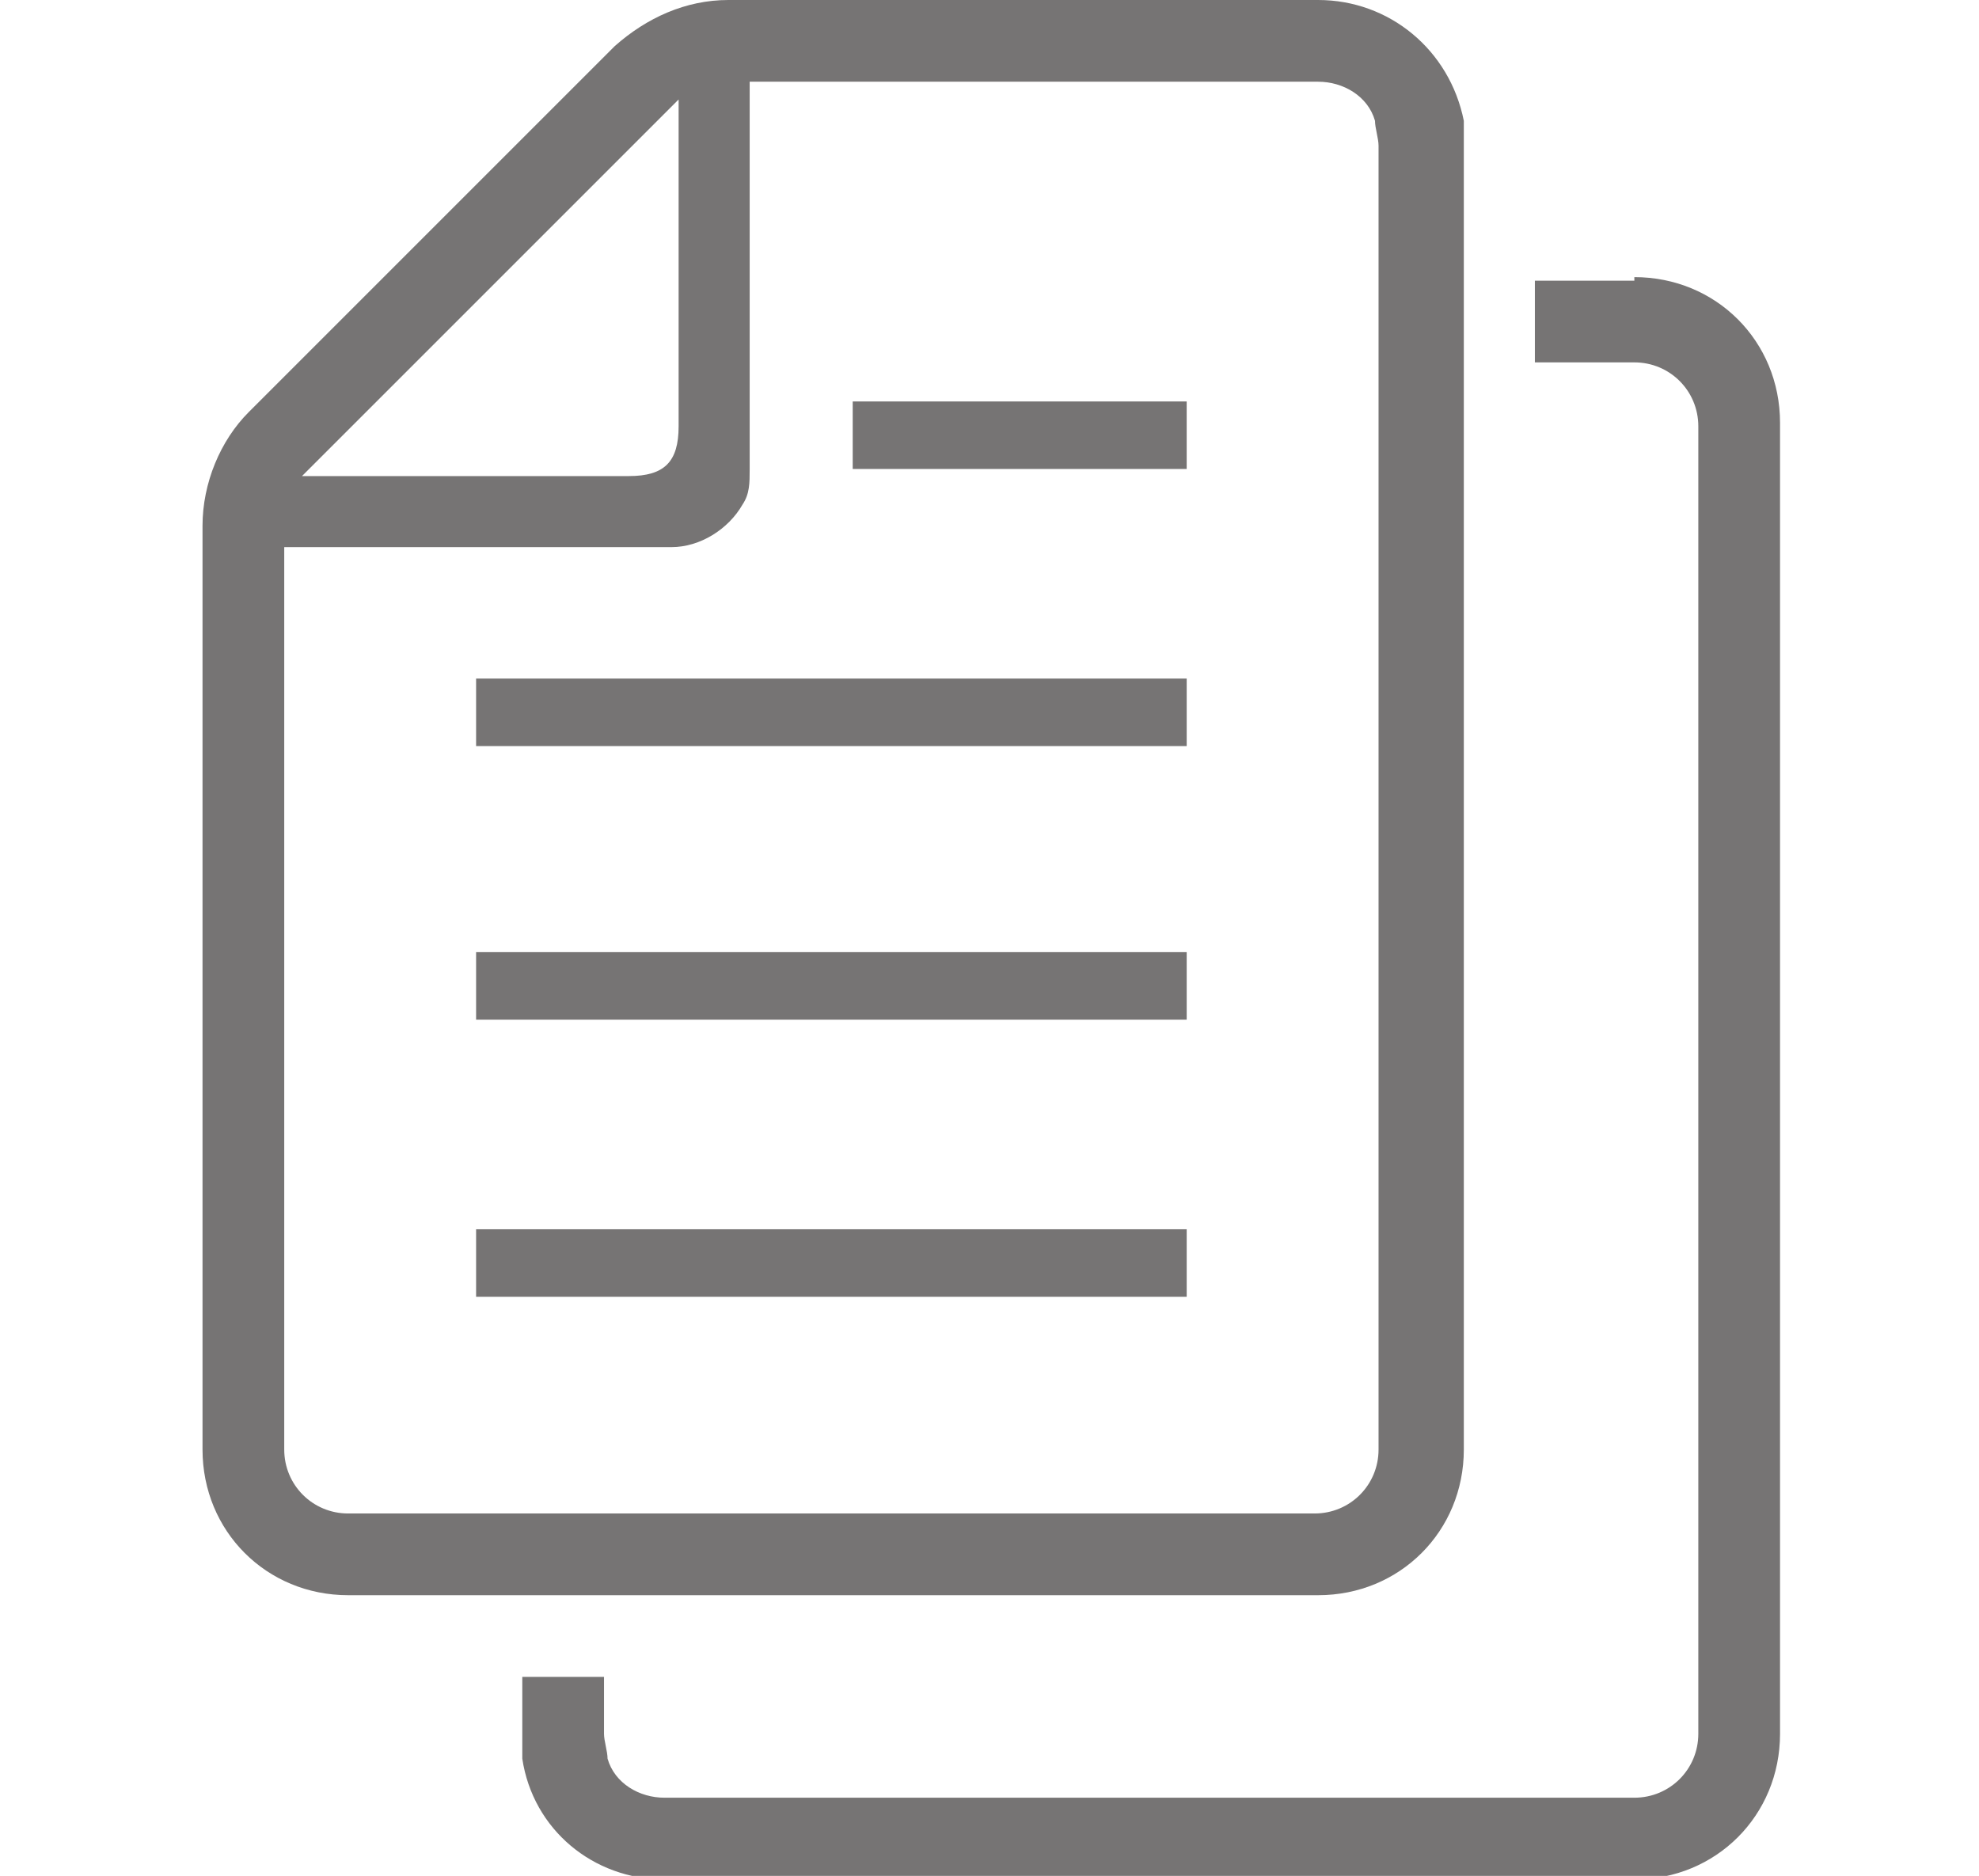
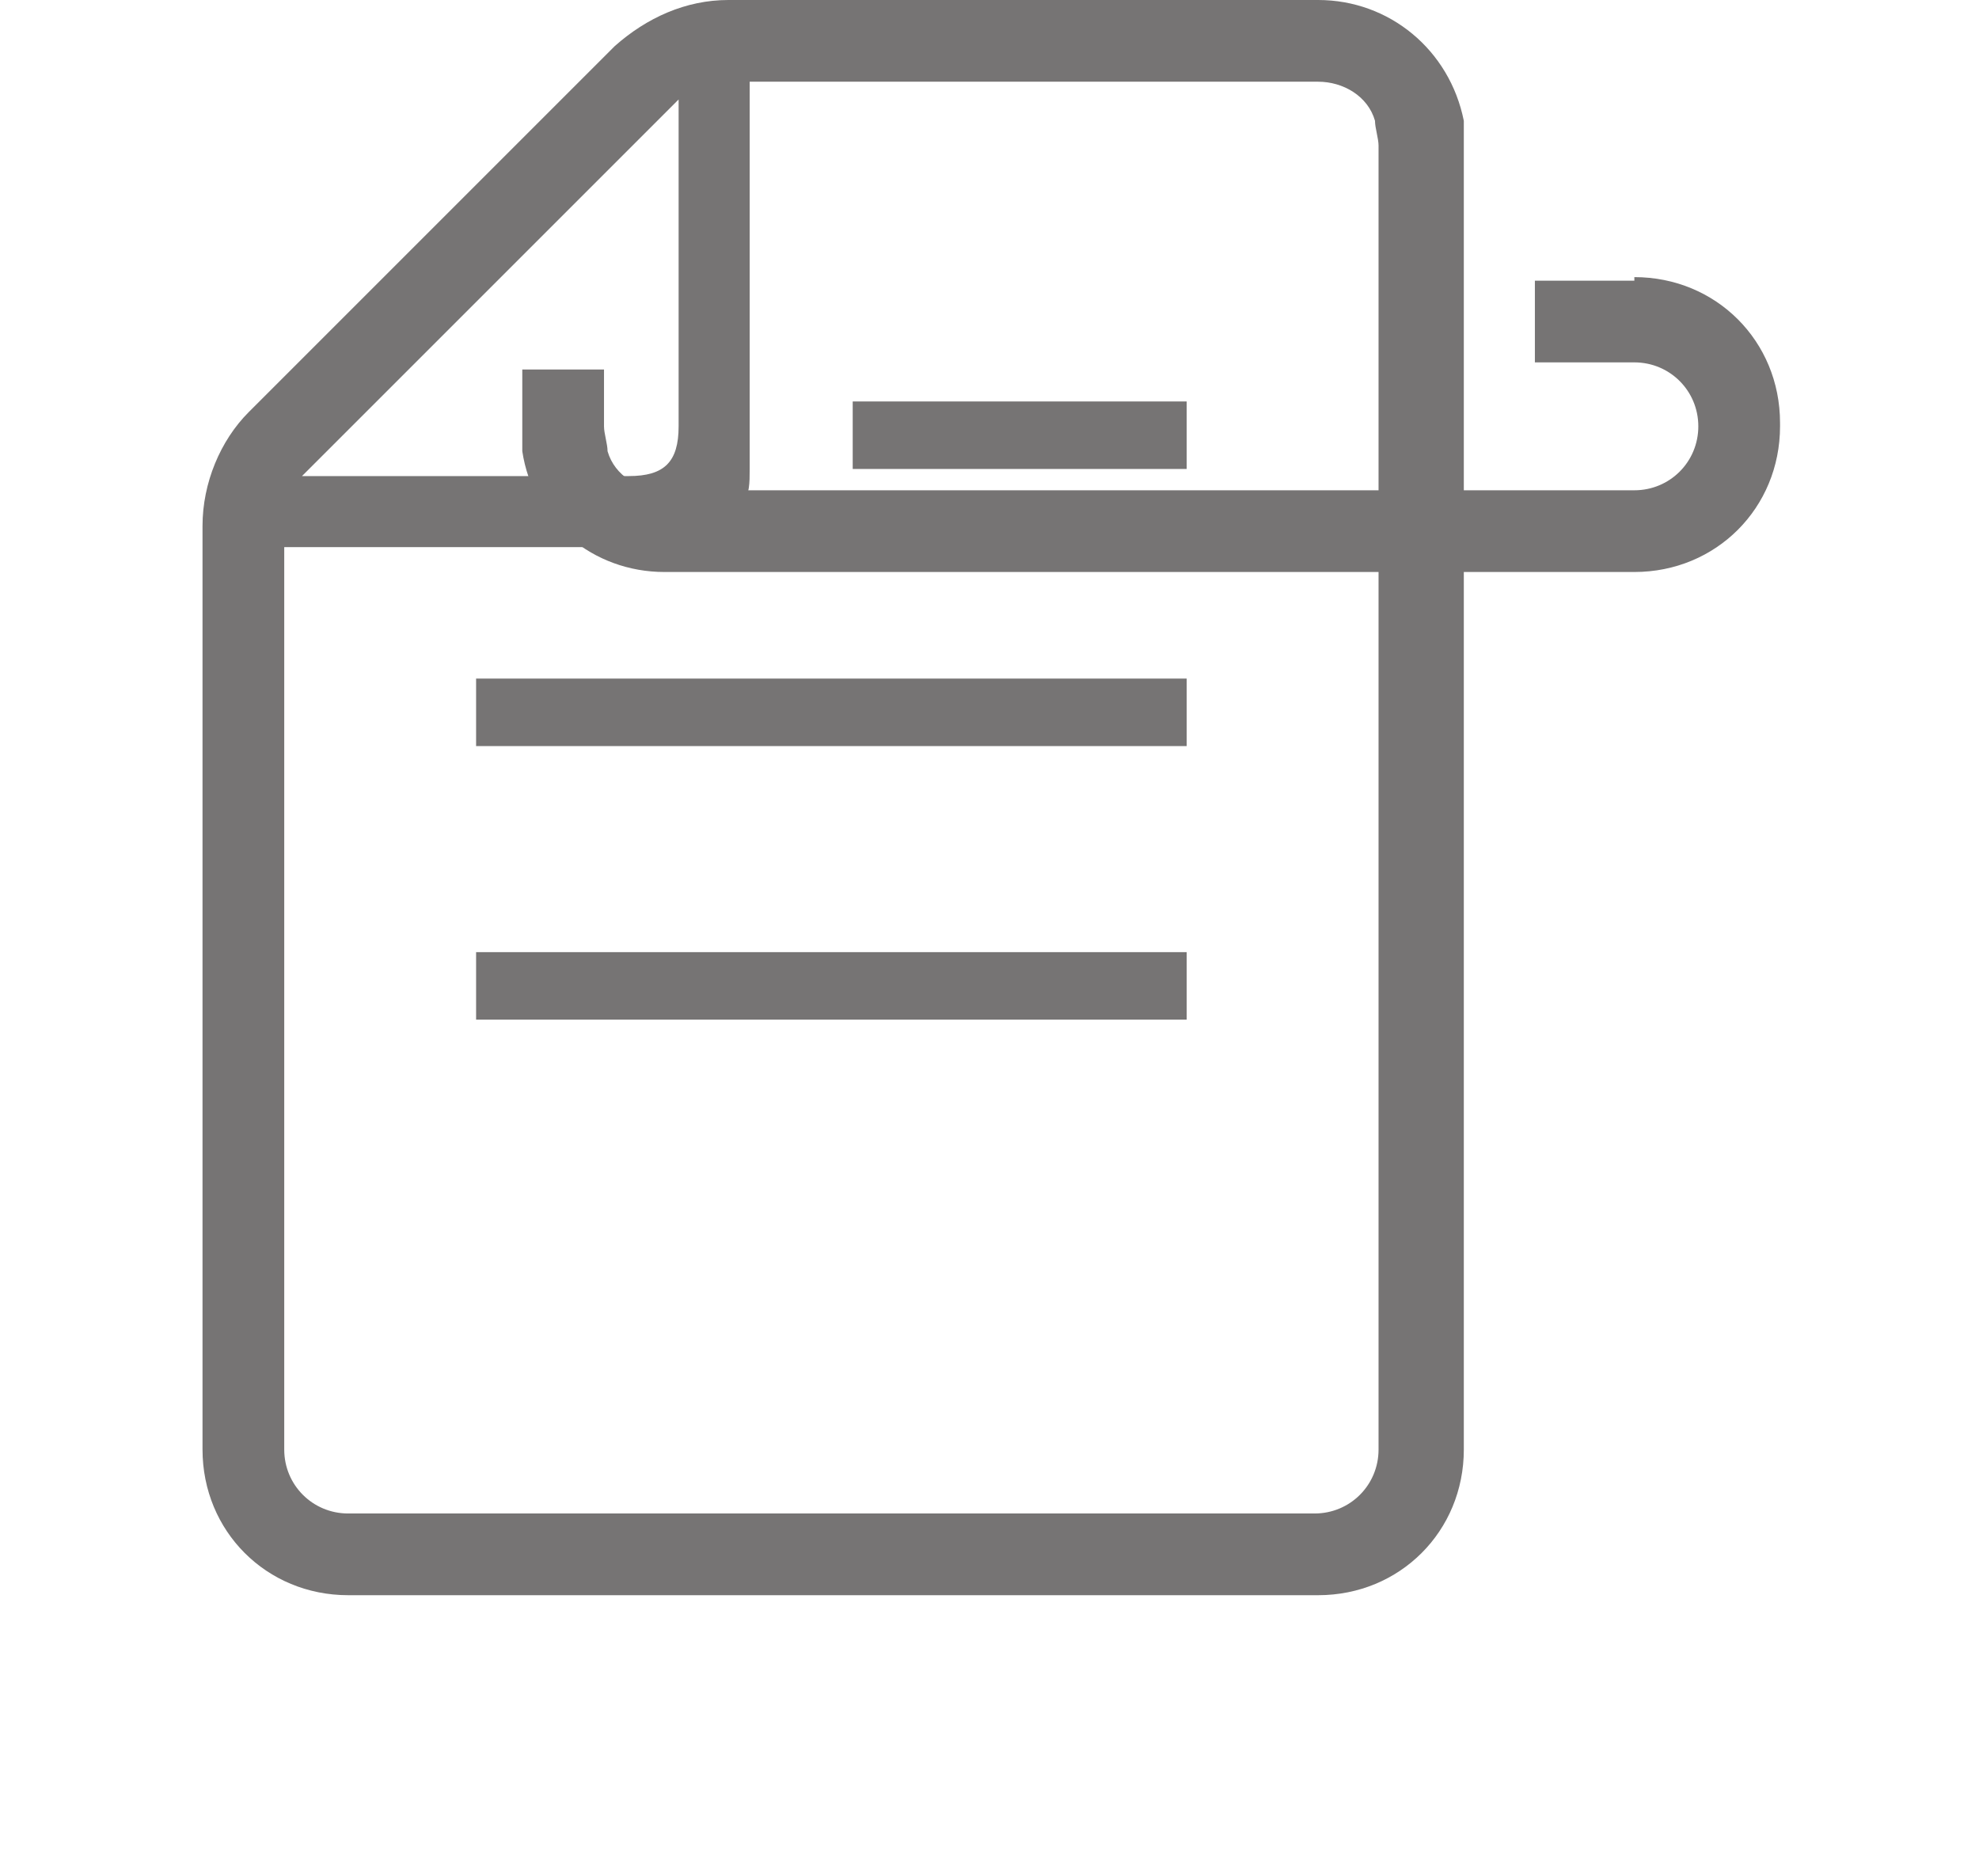
<svg xmlns="http://www.w3.org/2000/svg" id="_レイヤー_1" data-name="レイヤー_1" version="1.1" viewBox="0 0 55.7 52.8">
  <defs>
    <style>
      .st0 {
        fill: #767474;
      }
    </style>
  </defs>
-   <rect class="st0" x="13.4" y="34.6" width="20" height="1.9" />
  <rect class="st0" x="13.4" y="26.8" width="20" height="1.9" />
  <rect class="st0" x="13.4" y="19.1" width="20" height="1.9" />
  <rect class="st0" x="24" y="11.3" width="9.4" height="1.9" />
  <path class="st0" d="M41.2,40.8V4.1c0-.2,0-.5,0-.7C40.8,1.4,39.1,0,37.1,0h-16.6c-1.2,0-2.3.5-3.2,1.3L7,11.6c-.8.8-1.3,2-1.3,3.2v26c0,2.3,1.8,4.1,4.1,4.1h27.3c2.3,0,4.1-1.8,4.1-4.1ZM19.1,2.8v9.2c0,1-.4,1.4-1.4,1.4h-9.2L19.1,2.8ZM8,40.8V15.4h10.9c.8,0,1.6-.5,2-1.2.2-.3.2-.6.2-1V2.3h16c.7,0,1.4.4,1.6,1.1,0,.2.1.5.1.7v36.7c0,1-.8,1.8-1.8,1.8H9.8c-1,0-1.8-.8-1.8-1.8Z" />
-   <path class="st0" d="M46,7.9h-2.8v2.3h2.8c1,0,1.8.8,1.8,1.8h0v36.8c0,1-.8,1.8-1.8,1.8h-27.3c-.7,0-1.4-.4-1.6-1.1,0-.2-.1-.5-.1-.7v-1.6h-2.3v1.6c0,.2,0,.5,0,.7.3,2,2,3.4,4,3.4h27.3c2.3,0,4.1-1.8,4.1-4.1V11.9c0-2.3-1.8-4.1-4.1-4.1Z" />
+   <path class="st0" d="M46,7.9h-2.8v2.3h2.8c1,0,1.8.8,1.8,1.8h0c0,1-.8,1.8-1.8,1.8h-27.3c-.7,0-1.4-.4-1.6-1.1,0-.2-.1-.5-.1-.7v-1.6h-2.3v1.6c0,.2,0,.5,0,.7.3,2,2,3.4,4,3.4h27.3c2.3,0,4.1-1.8,4.1-4.1V11.9c0-2.3-1.8-4.1-4.1-4.1Z" />
</svg>